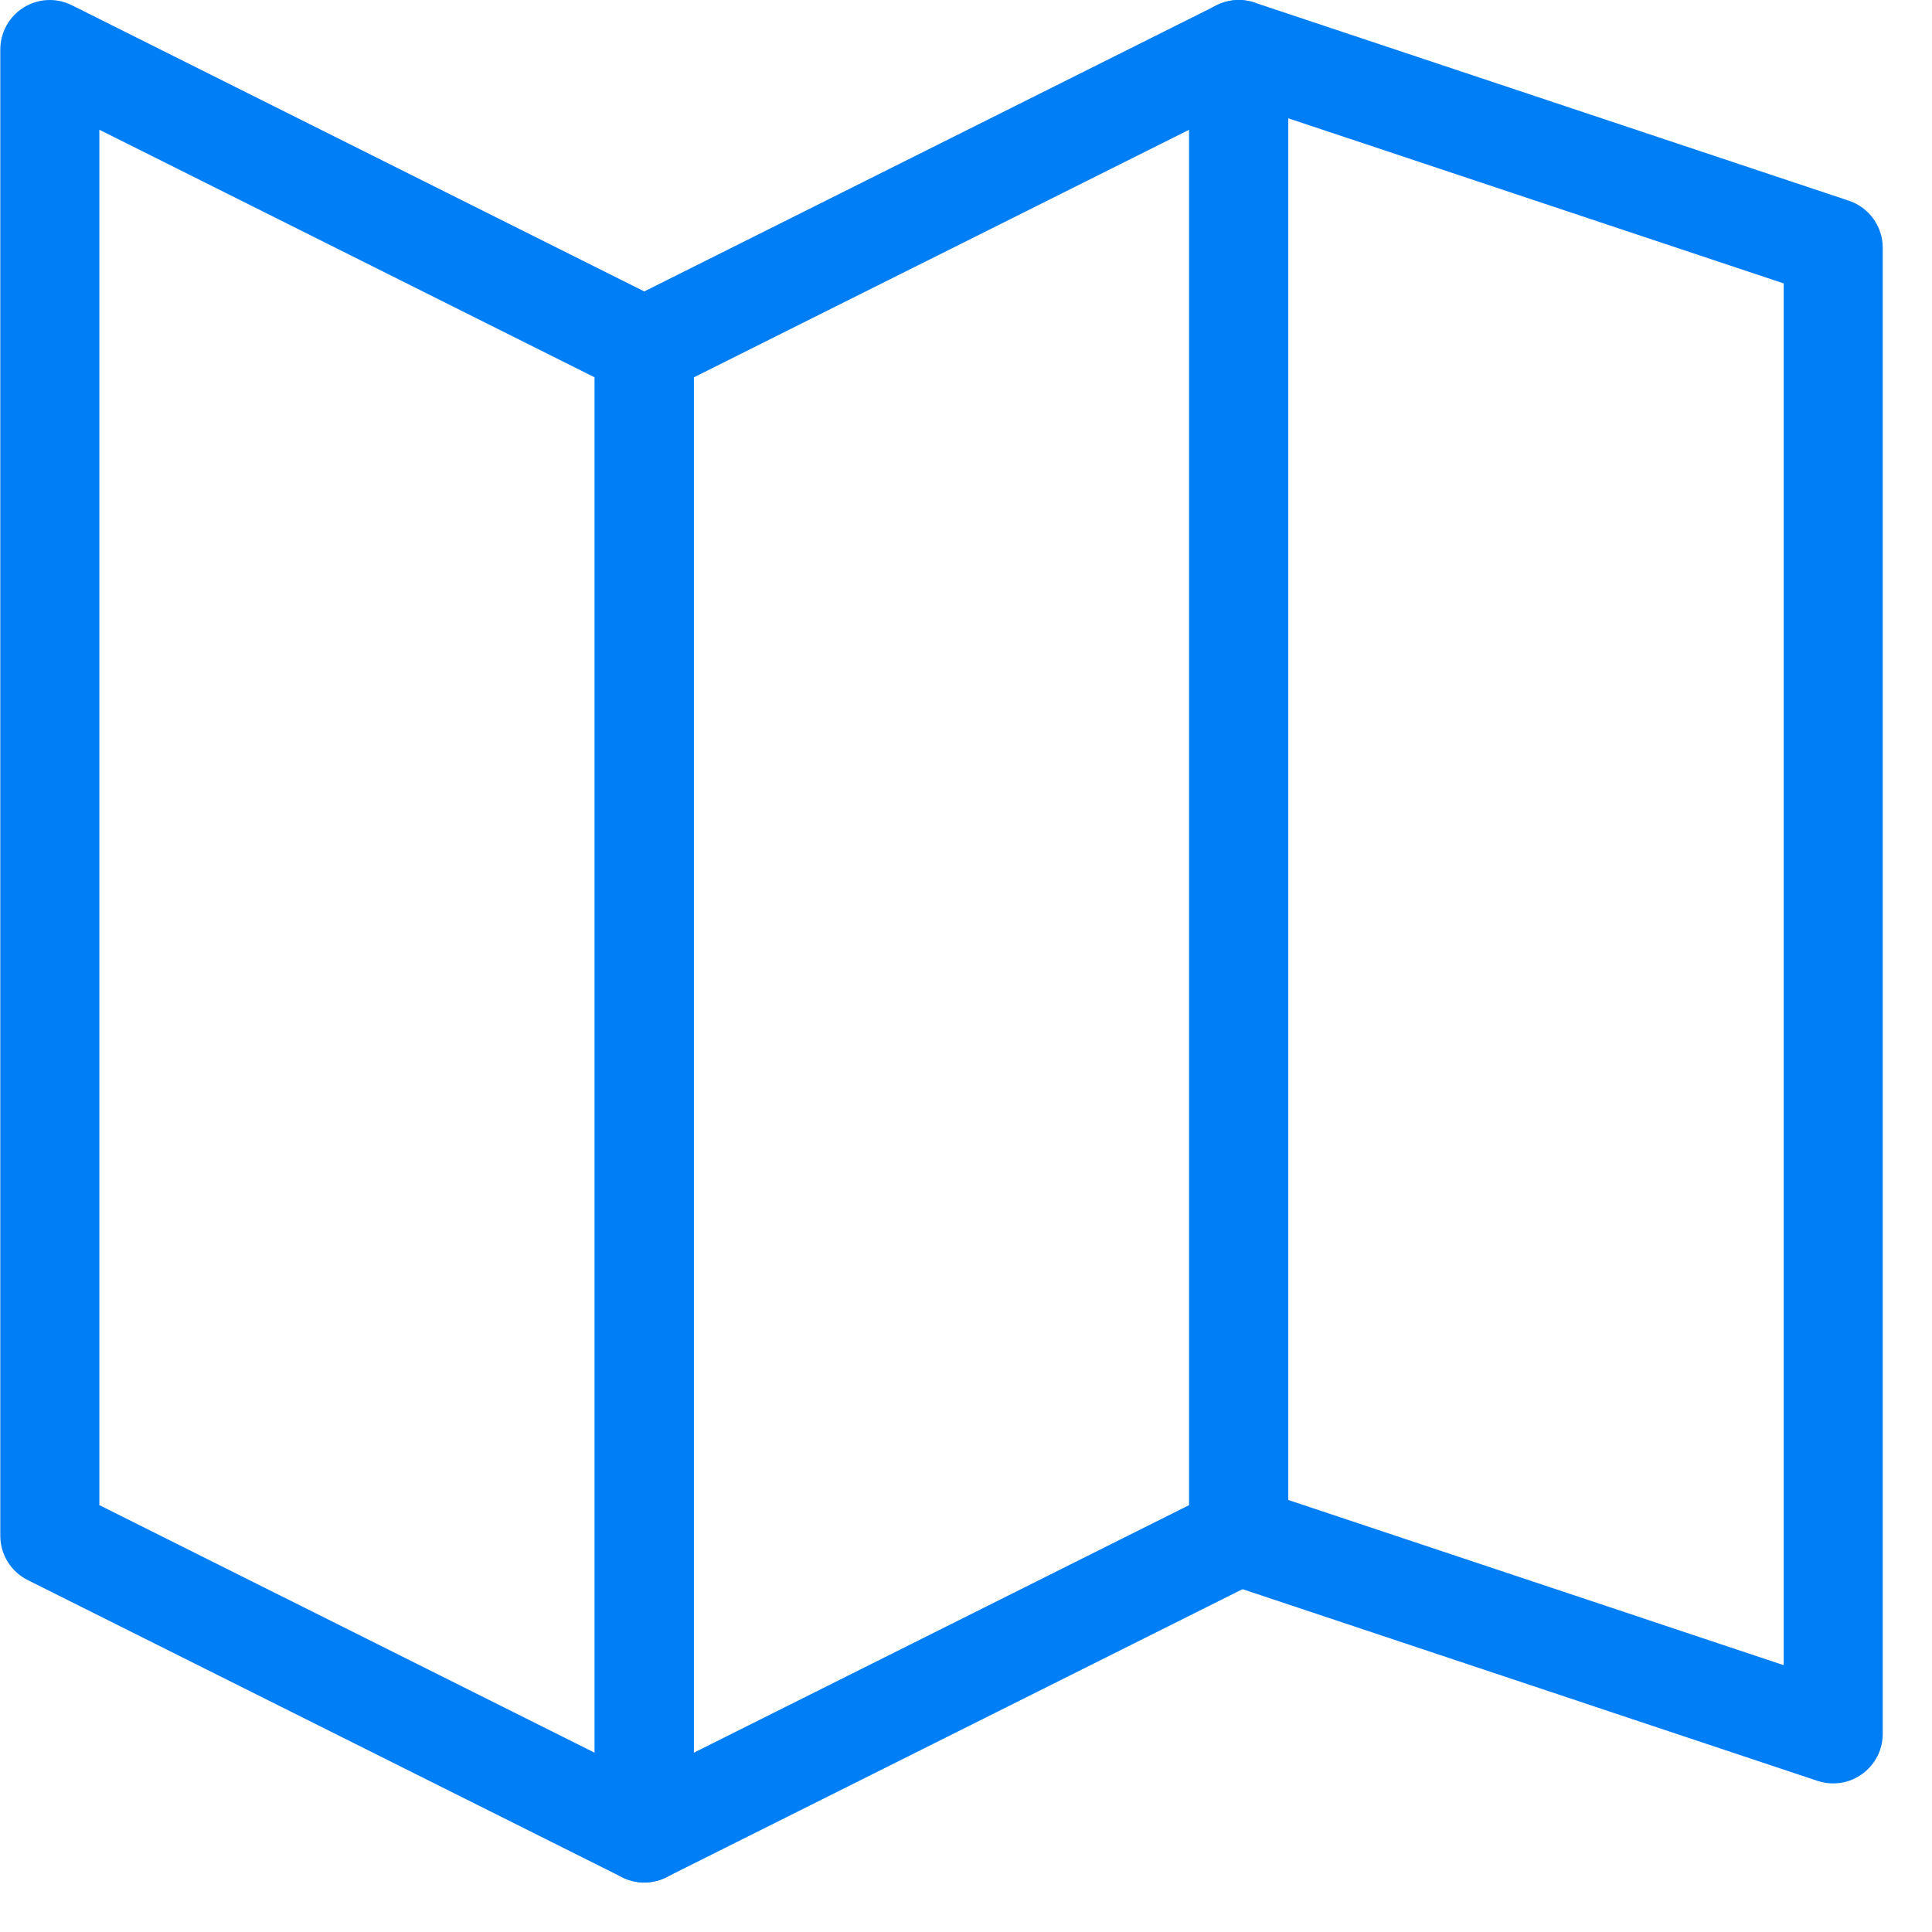
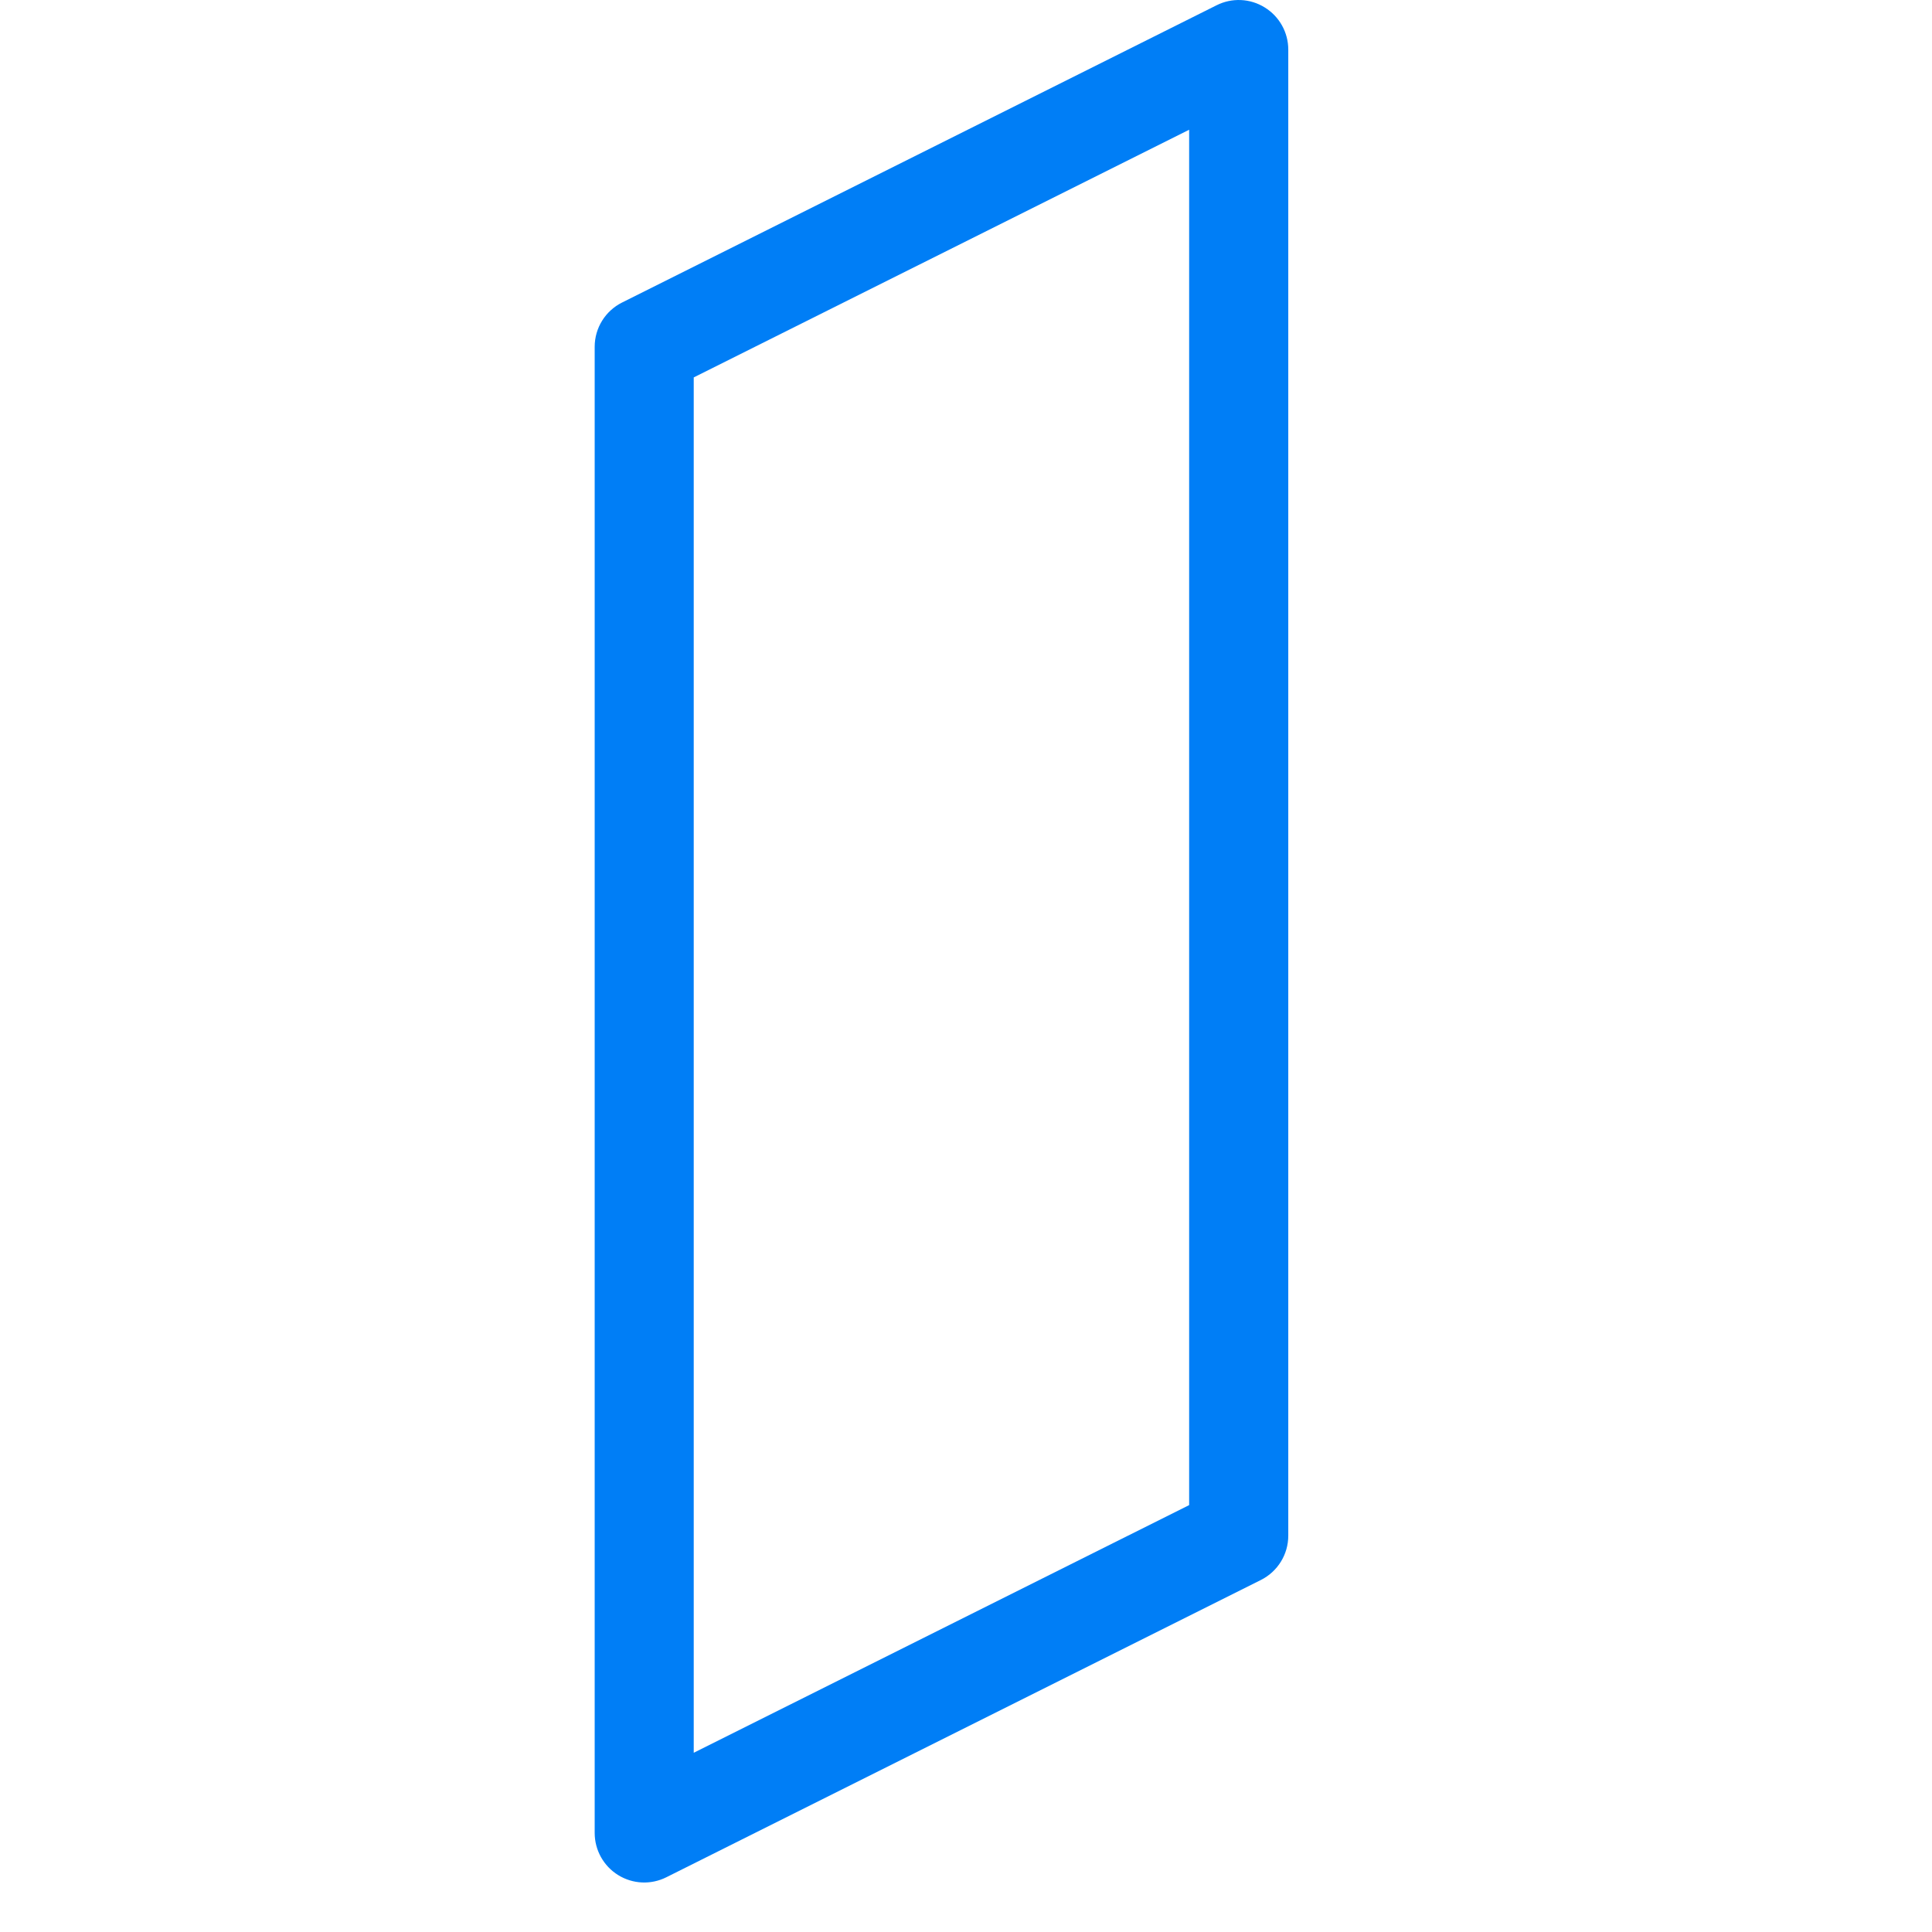
<svg xmlns="http://www.w3.org/2000/svg" width="100%" height="100%" viewBox="0 0 26 26" version="1.1" xml:space="preserve" style="fill-rule:evenodd;clip-rule:evenodd;stroke-linejoin:round;stroke-miterlimit:2;">
  <g transform="matrix(1,0,0,1,-1265.77,-523.263)">
    <g transform="matrix(1,0,0,1,1262.44,519.93)">
-       <path d="M3.65,3.433C3.846,3.311 4.092,3.3 4.298,3.404L12.298,7.404C12.524,7.517 12.667,7.747 12.667,8L12.667,28C12.667,28.231 12.547,28.446 12.351,28.567C12.154,28.689 11.909,28.7 11.702,28.596L3.702,24.596C3.476,24.483 3.334,24.252 3.334,24L3.334,4C3.334,3.769 3.453,3.554 3.65,3.433ZM4.667,5.079L4.667,23.588L11.334,26.921L11.334,8.412L4.667,5.079Z" style="fill:rgb(0,126,246);" />
-     </g>
+       </g>
    <g transform="matrix(1,0,0,1,1262.44,519.93)">
      <path d="M20.35,3.433C20.154,3.311 19.908,3.3 19.702,3.404L11.702,7.404C11.476,7.517 11.333,7.747 11.333,8L11.333,28C11.333,28.231 11.453,28.446 11.649,28.567C11.846,28.689 12.091,28.7 12.298,28.596L20.298,24.596C20.524,24.483 20.667,24.252 20.667,24L20.667,4C20.667,3.769 20.547,3.554 20.35,3.433ZM19.333,5.079L19.333,23.588L12.666,26.921L12.666,8.412L19.333,5.079Z" style="fill:rgb(0,126,246);" />
    </g>
    <g transform="matrix(1,0,0,1,1262.44,519.93)">
-       <path d="M19.61,3.459C19.784,3.334 20.008,3.3 20.211,3.367L28.211,6.034C28.483,6.125 28.667,6.38 28.667,6.667L28.667,26.667C28.667,26.881 28.564,27.082 28.39,27.207C28.216,27.333 27.993,27.367 27.789,27.299L19.789,24.632C19.517,24.542 19.334,24.287 19.334,24L19.334,4C19.334,3.786 19.437,3.584 19.61,3.459ZM20.667,4.925L20.667,23.519L27.334,25.742L27.334,7.147L20.667,4.925Z" style="fill:rgb(0,126,246);" />
-     </g>
+       </g>
  </g>
</svg>